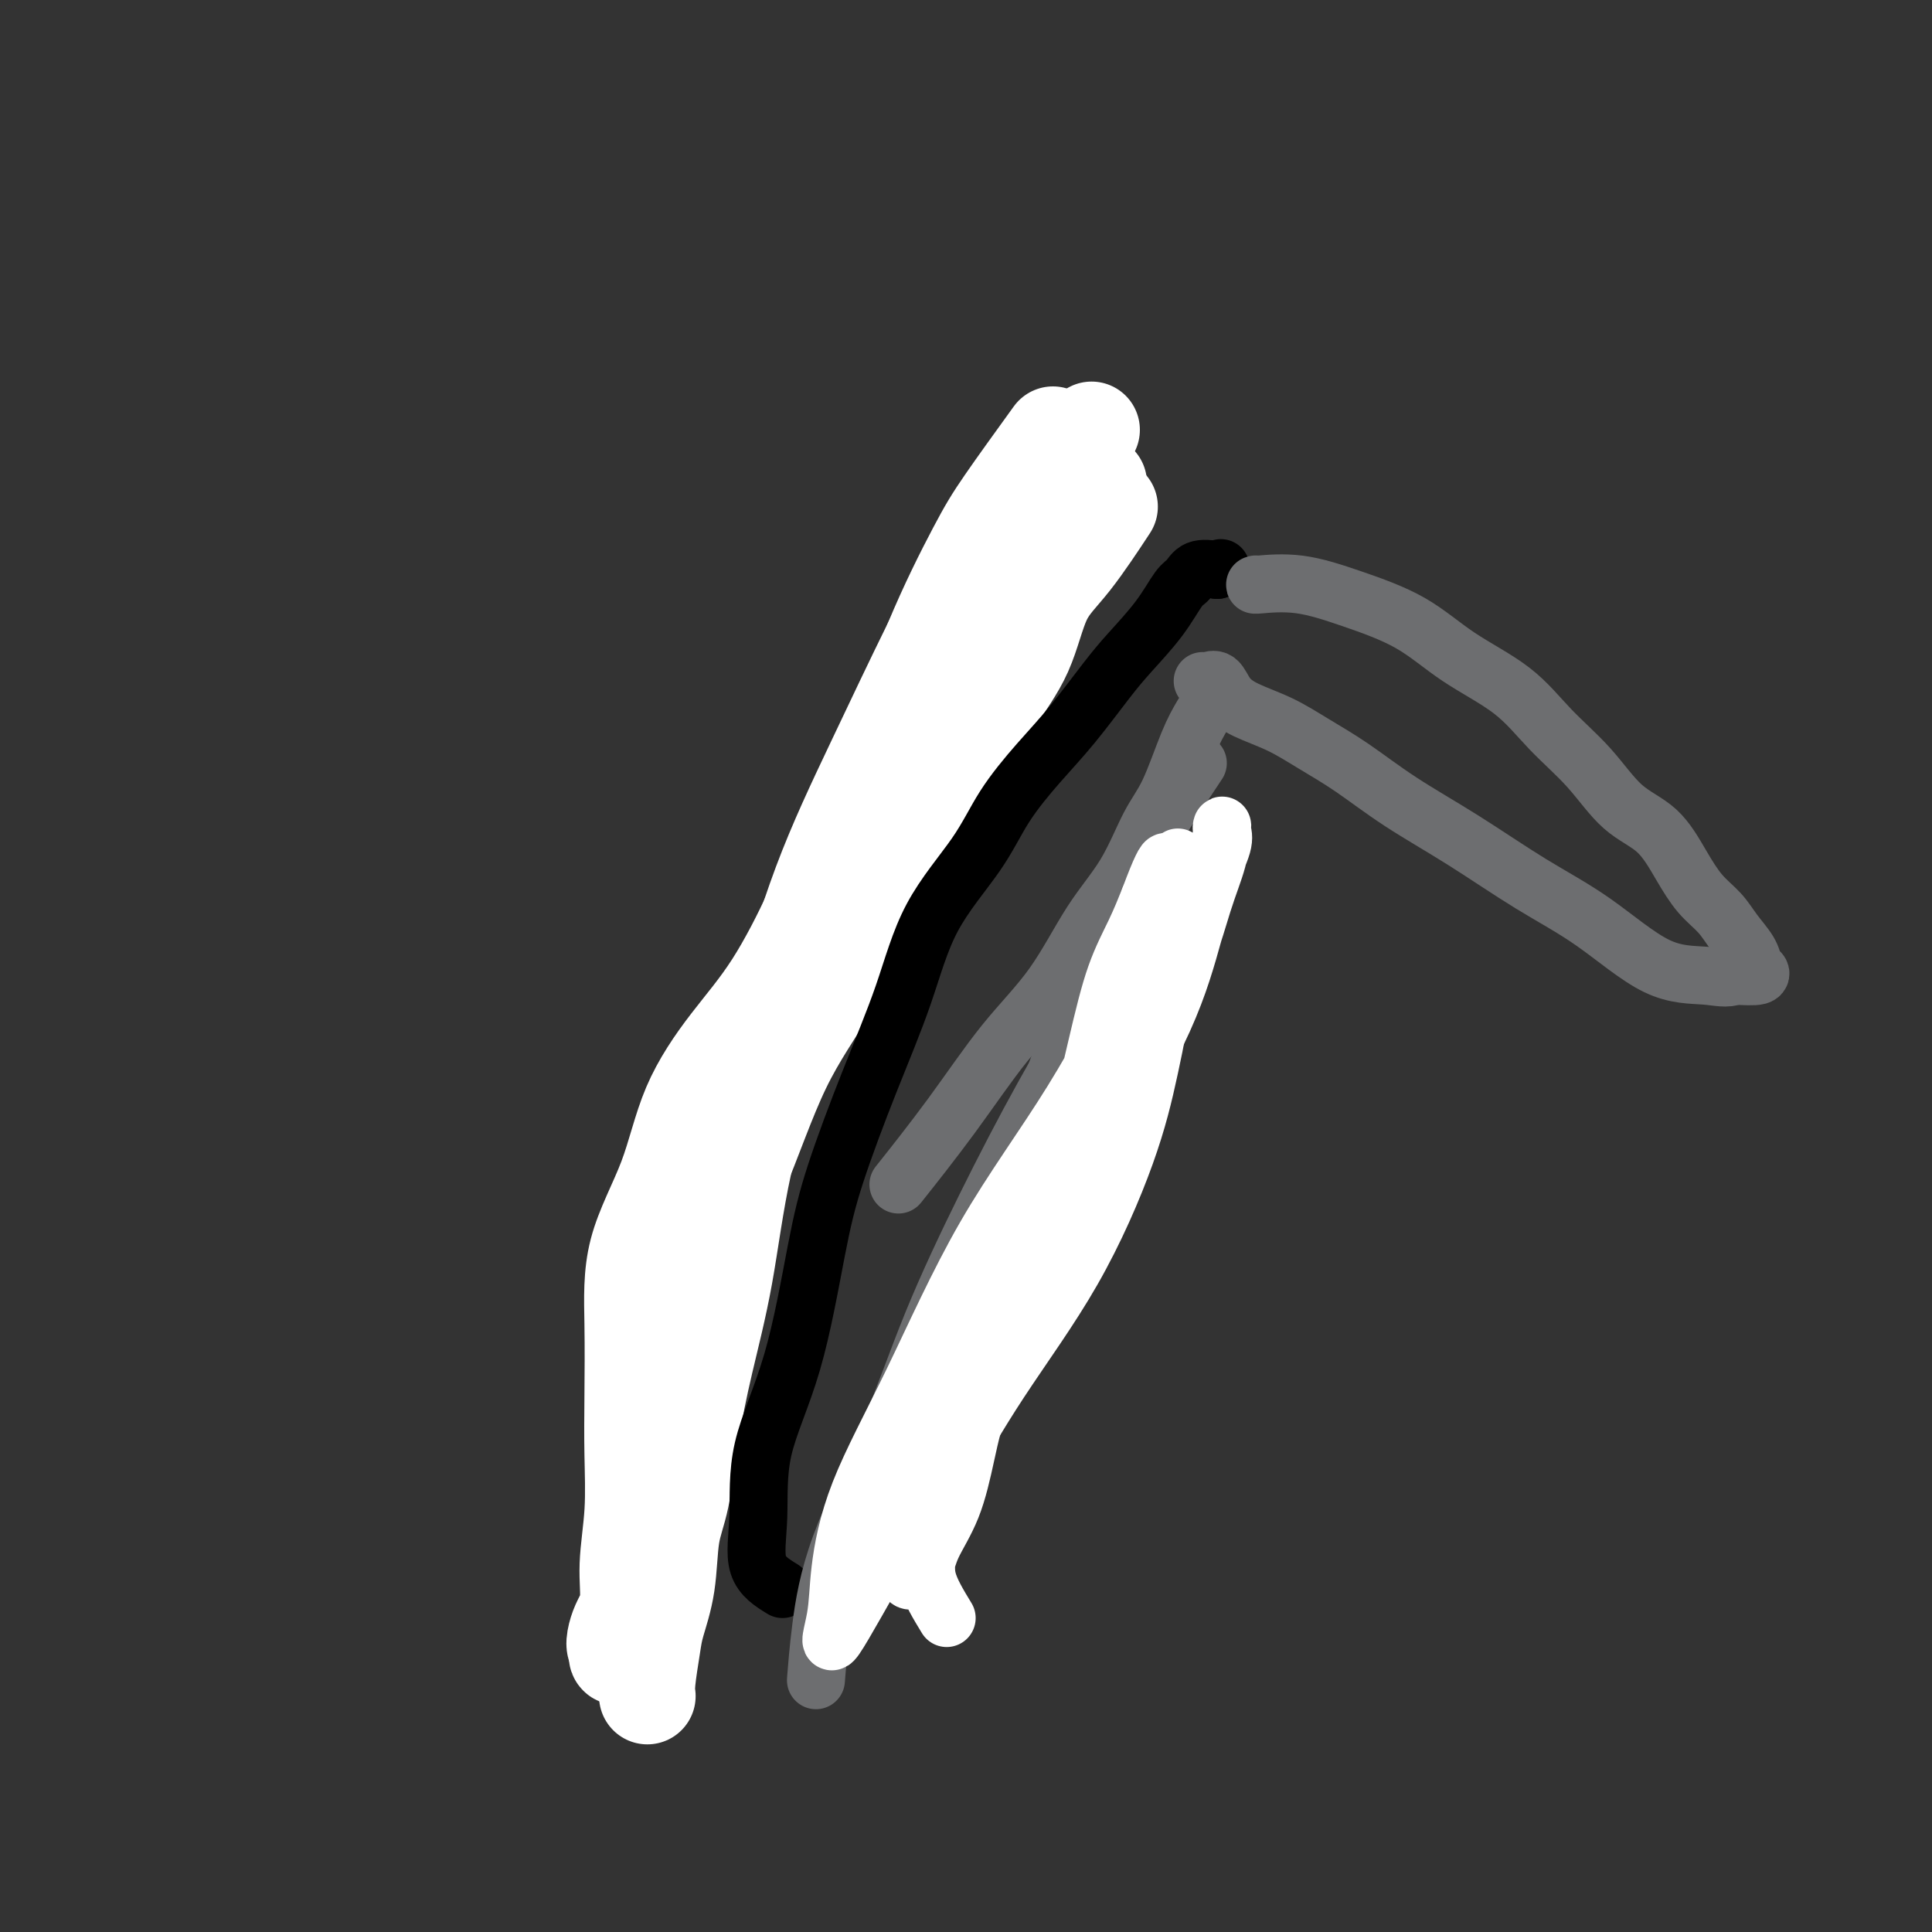
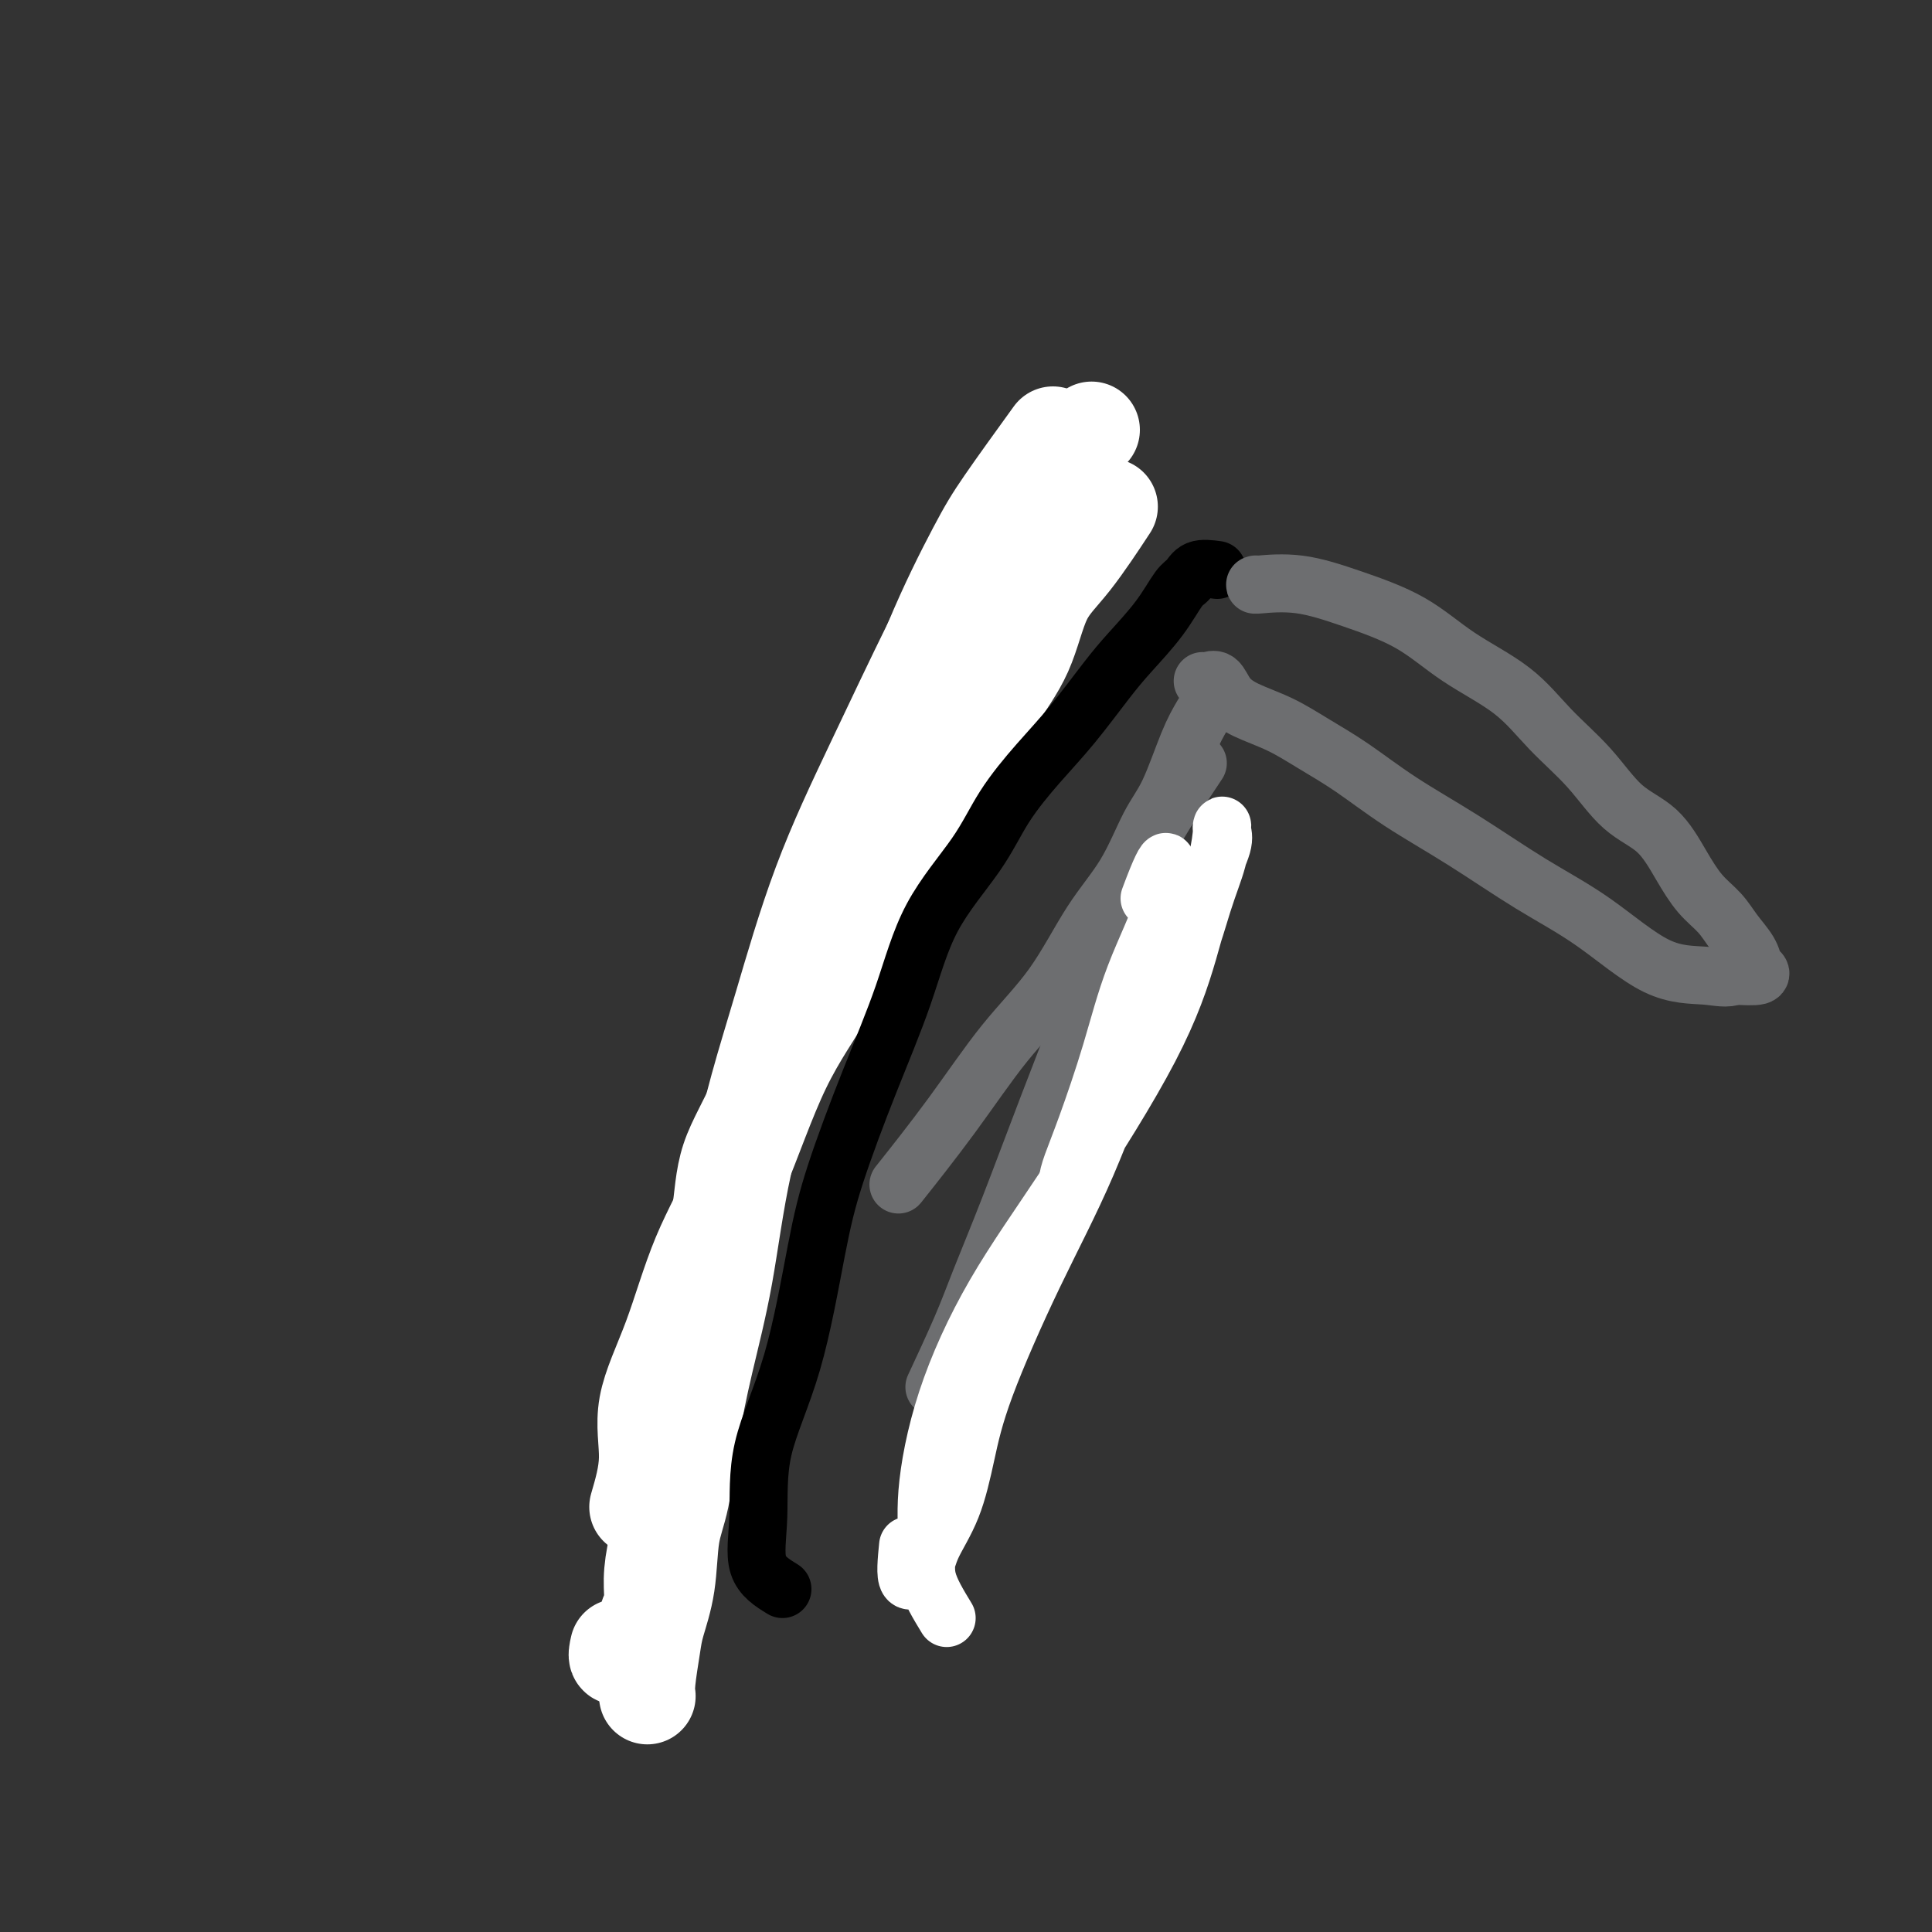
<svg xmlns="http://www.w3.org/2000/svg" viewBox="0 0 400 400" version="1.1">
  <rect x="0" y="0" width="400" height="400" fill="#333333" stroke="none" />
  <g fill="none" stroke="#FFFFFF" stroke-width="20" stroke-linecap="round" stroke-linejoin="round">
    <path d="M212,113c-2.709,4.289 -5.419,8.579 -4,7c1.419,-1.579 6.965,-9.025 -1,7c-7.965,16.025 -29.442,55.523 -39,73c-9.558,17.477 -7.196,12.934 -7,14c0.196,1.066 -1.772,7.743 -4,13c-2.228,5.257 -4.716,9.096 -6,13c-1.284,3.904 -1.365,7.873 -2,12c-0.635,4.127 -1.823,8.412 -3,12c-1.177,3.588 -2.342,6.480 -3,10c-0.658,3.520 -0.810,7.668 -1,11c-0.190,3.332 -0.419,5.850 -1,9c-0.581,3.150 -1.513,6.934 -2,10c-0.487,3.066 -0.527,5.416 -1,8c-0.473,2.584 -1.379,5.402 -2,8c-0.621,2.598 -0.956,4.976 -1,7c-0.044,2.024 0.205,3.695 0,5c-0.205,1.305 -0.862,2.246 -1,3c-0.138,0.754 0.243,1.321 0,2c-0.243,0.679 -1.109,1.469 -2,2c-0.891,0.531 -1.806,0.802 -2,1c-0.194,0.198 0.332,0.323 0,1c-0.332,0.677 -1.524,1.908 -2,2c-0.476,0.092 -0.238,-0.954 0,-2" />
-     <path d="M128,341c-1.209,0.696 -0.730,-2.063 0,-4c0.730,-1.937 1.712,-3.053 2,-5c0.288,-1.947 -0.119,-4.727 0,-8c0.119,-3.273 0.762,-7.040 1,-11c0.238,-3.960 0.069,-8.113 0,-12c-0.069,-3.887 -0.038,-7.507 0,-12c0.038,-4.493 0.082,-9.860 0,-15c-0.082,-5.140 -0.290,-10.053 1,-15c1.290,-4.947 4.078,-9.926 6,-15c1.922,-5.074 2.979,-10.242 5,-15c2.021,-4.758 5.005,-9.106 8,-13c2.995,-3.894 6.002,-7.334 9,-12c2.998,-4.666 5.988,-10.556 8,-15c2.012,-4.444 3.045,-7.440 5,-11c1.955,-3.560 4.832,-7.684 7,-12c2.168,-4.316 3.626,-8.825 5,-12c1.374,-3.175 2.663,-5.017 4,-7c1.337,-1.983 2.722,-4.109 4,-6c1.278,-1.891 2.450,-3.547 4,-5c1.550,-1.453 3.480,-2.701 5,-4c1.520,-1.299 2.630,-2.648 4,-4c1.370,-1.352 2.998,-2.707 4,-4c1.002,-1.293 1.377,-2.525 2,-3c0.623,-0.475 1.495,-0.195 2,-1c0.505,-0.805 0.642,-2.696 1,-4c0.358,-1.304 0.935,-2.022 1,-3c0.065,-0.978 -0.383,-2.218 0,-3c0.383,-0.782 1.598,-1.107 2,-2c0.402,-0.893 -0.007,-2.356 0,-3c0.007,-0.644 0.431,-0.470 1,-1c0.569,-0.530 1.285,-1.765 2,-3" />
-     <path d="M221,101c1.931,-3.785 1.260,-1.746 1,-1c-0.260,0.746 -0.108,0.201 1,0c1.108,-0.201 3.174,-0.057 4,0c0.826,0.057 0.413,0.029 0,0" />
    <path d="M226,89c-4.195,2.694 -8.391,5.389 -12,9c-3.609,3.611 -6.632,8.140 -10,14c-3.368,5.860 -7.082,13.053 -11,21c-3.918,7.947 -8.039,16.648 -12,25c-3.961,8.352 -7.763,16.355 -11,25c-3.237,8.645 -5.908,17.933 -8,25c-2.092,7.067 -3.605,11.914 -5,17c-1.395,5.086 -2.673,10.411 -4,15c-1.327,4.589 -2.705,8.440 -4,12c-1.295,3.560 -2.508,6.827 -3,10c-0.492,3.173 -0.262,6.250 -1,9c-0.738,2.750 -2.443,5.173 -3,7c-0.557,1.827 0.036,3.057 0,5c-0.036,1.943 -0.700,4.598 -1,6c-0.300,1.402 -0.235,1.551 0,2c0.235,0.449 0.640,1.198 0,2c-0.640,0.802 -2.326,1.658 -3,2c-0.674,0.342 -0.337,0.171 0,0" />
    <path d="M132,312c0.962,-3.294 1.923,-6.587 2,-10c0.077,-3.413 -0.732,-6.944 0,-11c0.732,-4.056 3.004,-8.635 5,-14c1.996,-5.365 3.716,-11.516 6,-17c2.284,-5.484 5.132,-10.301 8,-17c2.868,-6.699 5.757,-15.281 9,-22c3.243,-6.719 6.840,-11.574 10,-17c3.160,-5.426 5.882,-11.422 9,-17c3.118,-5.578 6.632,-10.739 10,-16c3.368,-5.261 6.589,-10.624 9,-15c2.411,-4.376 4.013,-7.766 6,-11c1.987,-3.234 4.358,-6.311 6,-10c1.642,-3.689 2.553,-7.989 4,-11c1.447,-3.011 3.428,-4.734 6,-8c2.572,-3.266 5.735,-8.076 7,-10c1.265,-1.924 0.633,-0.962 0,0" />
    <path d="M218,90c-3.763,5.205 -7.526,10.410 -10,14c-2.474,3.590 -3.660,5.563 -6,10c-2.340,4.437 -5.834,11.336 -9,19c-3.166,7.664 -6.005,16.092 -10,26c-3.995,9.908 -9.146,21.294 -13,31c-3.854,9.706 -6.412,17.731 -9,26c-2.588,8.269 -5.207,16.784 -7,25c-1.793,8.216 -2.761,16.135 -4,23c-1.239,6.865 -2.751,12.675 -4,18c-1.249,5.325 -2.236,10.164 -3,15c-0.764,4.836 -1.304,9.669 -2,13c-0.696,3.331 -1.549,5.161 -2,8c-0.451,2.839 -0.499,6.687 -1,10c-0.501,3.313 -1.455,6.089 -2,8c-0.545,1.911 -0.682,2.955 -1,5c-0.318,2.045 -0.816,5.089 -1,7c-0.184,1.911 -0.052,2.689 0,3c0.052,0.311 0.026,0.156 0,0" />
  </g>
  <g fill="none" stroke="#000000" stroke-width="12" stroke-linecap="round" stroke-linejoin="round">
    <path d="M162,329c-2.122,-1.302 -4.245,-2.605 -5,-5c-0.755,-2.395 -0.144,-5.883 0,-10c0.144,-4.117 -0.179,-8.862 1,-14c1.179,-5.138 3.862,-10.670 6,-18c2.138,-7.330 3.733,-16.457 5,-23c1.267,-6.543 2.208,-10.501 4,-16c1.792,-5.499 4.437,-12.540 7,-19c2.563,-6.460 5.044,-12.340 7,-18c1.956,-5.660 3.388,-11.101 6,-16c2.612,-4.899 6.403,-9.258 9,-13c2.597,-3.742 3.998,-6.869 6,-10c2.002,-3.131 4.604,-6.268 7,-9c2.396,-2.732 4.585,-5.061 7,-8c2.415,-2.939 5.056,-6.488 7,-9c1.944,-2.512 3.191,-3.987 5,-6c1.809,-2.013 4.181,-4.564 6,-7c1.819,-2.436 3.086,-4.756 4,-6c0.914,-1.244 1.477,-1.412 2,-2c0.523,-0.588 1.007,-1.597 2,-2c0.993,-0.403 2.497,-0.202 4,0" />
-     <path d="M252,118c1.333,-0.667 0.667,-0.333 0,0" />
  </g>
  <g fill="none" stroke="#6D6E70" stroke-width="12" stroke-linecap="round" stroke-linejoin="round">
    <path d="M260,121c-0.231,0.063 -0.462,0.125 1,0c1.462,-0.125 4.615,-0.438 8,0c3.385,0.438 7.000,1.626 11,3c4.000,1.374 8.385,2.934 12,5c3.615,2.066 6.460,4.639 10,7c3.540,2.361 7.776,4.509 11,7c3.224,2.491 5.436,5.326 8,8c2.564,2.674 5.479,5.187 8,8c2.521,2.813 4.646,5.925 7,8c2.354,2.075 4.937,3.114 7,5c2.063,1.886 3.607,4.619 5,7c1.393,2.381 2.636,4.410 4,6c1.364,1.590 2.848,2.742 4,4c1.152,1.258 1.972,2.623 3,4c1.028,1.377 2.265,2.765 3,4c0.735,1.235 0.968,2.317 1,3c0.032,0.683 -0.136,0.967 0,1c0.136,0.033 0.575,-0.183 1,0c0.425,0.183 0.836,0.767 0,1c-0.836,0.233 -2.918,0.117 -5,0" />
    <path d="M359,202c-1.384,0.775 -3.344,0.212 -6,0c-2.656,-0.212 -6.009,-0.074 -10,-2c-3.991,-1.926 -8.620,-5.918 -13,-9c-4.380,-3.082 -8.511,-5.254 -13,-8c-4.489,-2.746 -9.335,-6.065 -14,-9c-4.665,-2.935 -9.150,-5.485 -13,-8c-3.850,-2.515 -7.066,-4.994 -10,-7c-2.934,-2.006 -5.587,-3.540 -8,-5c-2.413,-1.460 -4.586,-2.846 -7,-4c-2.414,-1.154 -5.067,-2.074 -7,-3c-1.933,-0.926 -3.145,-1.856 -4,-3c-0.855,-1.144 -1.353,-2.503 -2,-3c-0.647,-0.497 -1.443,-0.134 -2,0c-0.557,0.134 -0.873,0.038 -1,0c-0.127,-0.038 -0.063,-0.019 0,0" />
    <path d="M249,148c-0.907,1.550 -1.815,3.100 -3,6c-1.185,2.900 -2.648,7.149 -4,10c-1.352,2.851 -2.594,4.303 -4,7c-1.406,2.697 -2.975,6.640 -5,10c-2.025,3.360 -4.506,6.139 -7,10c-2.494,3.861 -5.003,8.805 -8,13c-2.997,4.195 -6.484,7.640 -10,12c-3.516,4.360 -7.062,9.635 -11,15c-3.938,5.365 -8.268,10.818 -10,13c-1.732,2.182 -0.866,1.091 0,0" />
-     <path d="M248,158c-3.821,5.746 -7.642,11.491 -10,16c-2.358,4.509 -3.252,7.781 -5,12c-1.748,4.219 -4.351,9.385 -7,16c-2.649,6.615 -5.343,14.678 -8,22c-2.657,7.322 -5.277,13.904 -8,21c-2.723,7.096 -5.550,14.705 -8,21c-2.450,6.295 -4.523,11.275 -6,15c-1.477,3.725 -2.359,6.195 -4,10c-1.641,3.805 -4.040,8.944 -5,11c-0.960,2.056 -0.480,1.028 0,0" />
-     <path d="M244,183c-3.154,4.031 -6.308,8.062 -9,12c-2.692,3.938 -4.921,7.783 -8,13c-3.079,5.217 -7.009,11.805 -11,19c-3.991,7.195 -8.043,14.997 -12,23c-3.957,8.003 -7.821,16.209 -11,24c-3.179,7.791 -5.675,15.168 -9,23c-3.325,7.832 -7.479,16.120 -10,23c-2.521,6.880 -3.410,12.352 -4,17c-0.590,4.648 -0.883,8.471 -1,10c-0.117,1.529 -0.059,0.765 0,0" />
+     <path d="M248,158c-3.821,5.746 -7.642,11.491 -10,16c-2.358,4.509 -3.252,7.781 -5,12c-2.649,6.615 -5.343,14.678 -8,22c-2.657,7.322 -5.277,13.904 -8,21c-2.723,7.096 -5.550,14.705 -8,21c-2.450,6.295 -4.523,11.275 -6,15c-1.477,3.725 -2.359,6.195 -4,10c-1.641,3.805 -4.040,8.944 -5,11c-0.960,2.056 -0.480,1.028 0,0" />
  </g>
  <g fill="none" stroke="#FFFFFF" stroke-width="12" stroke-linecap="round" stroke-linejoin="round">
    <path d="M196,335c-1.708,-2.806 -3.415,-5.612 -4,-8c-0.585,-2.388 -0.046,-4.358 0,-7c0.046,-2.642 -0.401,-5.955 0,-11c0.401,-5.045 1.650,-11.823 4,-19c2.350,-7.177 5.801,-14.752 10,-22c4.199,-7.248 9.147,-14.168 15,-23c5.853,-8.832 12.612,-19.574 17,-28c4.388,-8.426 6.405,-14.534 8,-20c1.595,-5.466 2.768,-10.288 4,-14c1.232,-3.712 2.525,-6.313 3,-8c0.475,-1.687 0.133,-2.461 0,-3c-0.133,-0.539 -0.058,-0.842 0,-1c0.058,-0.158 0.098,-0.170 0,1c-0.098,1.170 -0.335,3.524 -1,6c-0.665,2.476 -1.758,5.075 -3,9c-1.242,3.925 -2.633,9.174 -5,14c-2.367,4.826 -5.712,9.227 -9,16c-3.288,6.773 -6.521,15.919 -10,24c-3.479,8.081 -7.205,15.098 -11,23c-3.795,7.902 -7.659,16.689 -10,23c-2.341,6.311 -3.160,10.145 -4,14c-0.840,3.855 -1.700,7.732 -3,11c-1.300,3.268 -3.039,5.928 -4,8c-0.961,2.072 -1.143,3.558 -2,5c-0.857,1.442 -2.388,2.841 -3,2c-0.612,-0.841 -0.306,-3.920 0,-7" />
-     <path d="M188,320c1.058,-3.326 3.703,-8.142 7,-14c3.297,-5.858 7.244,-12.760 12,-20c4.756,-7.240 10.320,-14.818 15,-23c4.680,-8.182 8.477,-16.968 11,-24c2.523,-7.032 3.773,-12.310 5,-18c1.227,-5.690 2.433,-11.793 3,-17c0.567,-5.207 0.496,-9.518 1,-13c0.504,-3.482 1.584,-6.135 2,-8c0.416,-1.865 0.168,-2.942 0,-4c-0.168,-1.058 -0.257,-2.096 0,-1c0.257,1.096 0.861,4.326 0,8c-0.861,3.674 -3.185,7.791 -7,15c-3.815,7.209 -9.120,17.510 -15,27c-5.880,9.490 -12.334,18.169 -18,28c-5.666,9.831 -10.545,20.813 -15,30c-4.455,9.187 -8.485,16.578 -11,23c-2.515,6.422 -3.515,11.873 -4,16c-0.485,4.127 -0.454,6.928 -1,10c-0.546,3.072 -1.670,6.415 0,4c1.670,-2.415 6.134,-10.586 11,-19c4.866,-8.414 10.135,-17.069 15,-27c4.865,-9.931 9.327,-21.137 13,-30c3.673,-8.863 6.559,-15.383 9,-23c2.441,-7.617 4.438,-16.330 6,-23c1.562,-6.670 2.690,-11.296 4,-15c1.310,-3.704 2.803,-6.487 4,-9c1.197,-2.513 2.099,-4.757 3,-7" />
    <path d="M238,186c4.723,-12.710 3.532,-5.987 3,-4c-0.532,1.987 -0.404,-0.764 0,-1c0.404,-0.236 1.082,2.043 0,6c-1.082,3.957 -3.926,9.590 -6,15c-2.074,5.410 -3.379,10.595 -5,16c-1.621,5.405 -3.559,11.028 -5,15c-1.441,3.972 -2.386,6.291 -3,8c-0.614,1.709 -0.896,2.806 -1,4c-0.104,1.194 -0.030,2.484 0,3c0.030,0.516 0.015,0.258 0,0" />
  </g>
</svg>